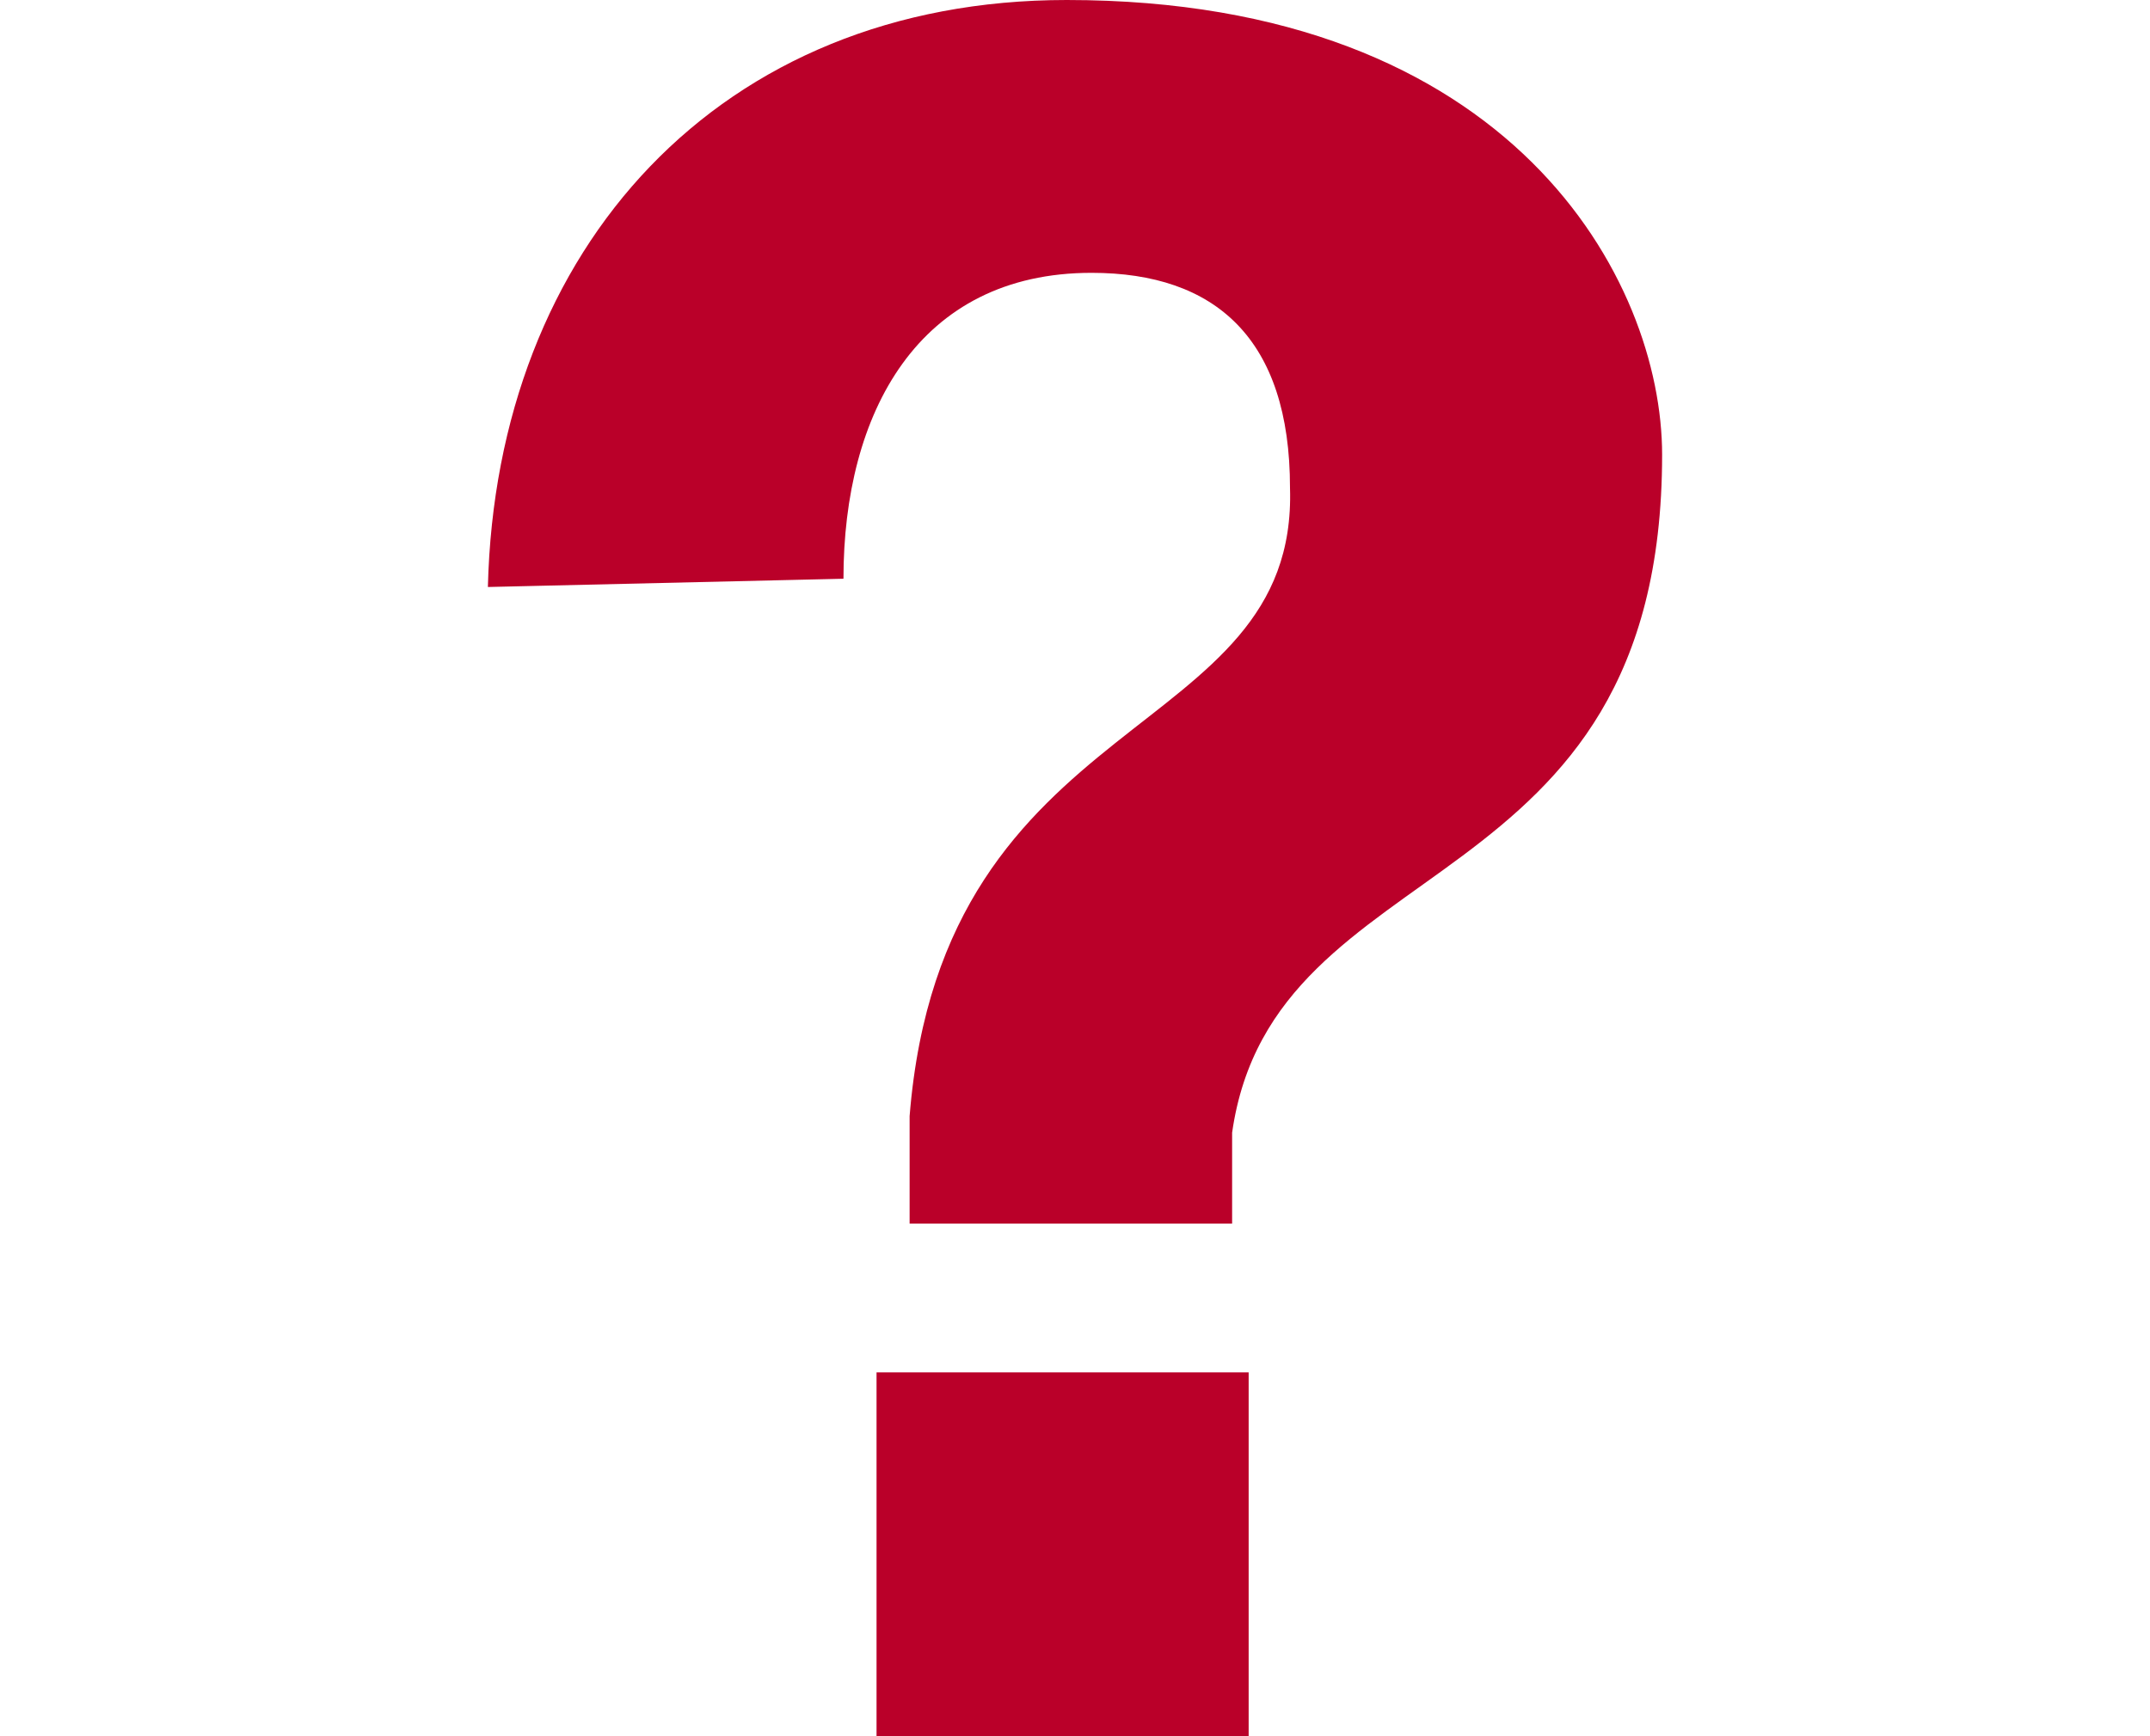
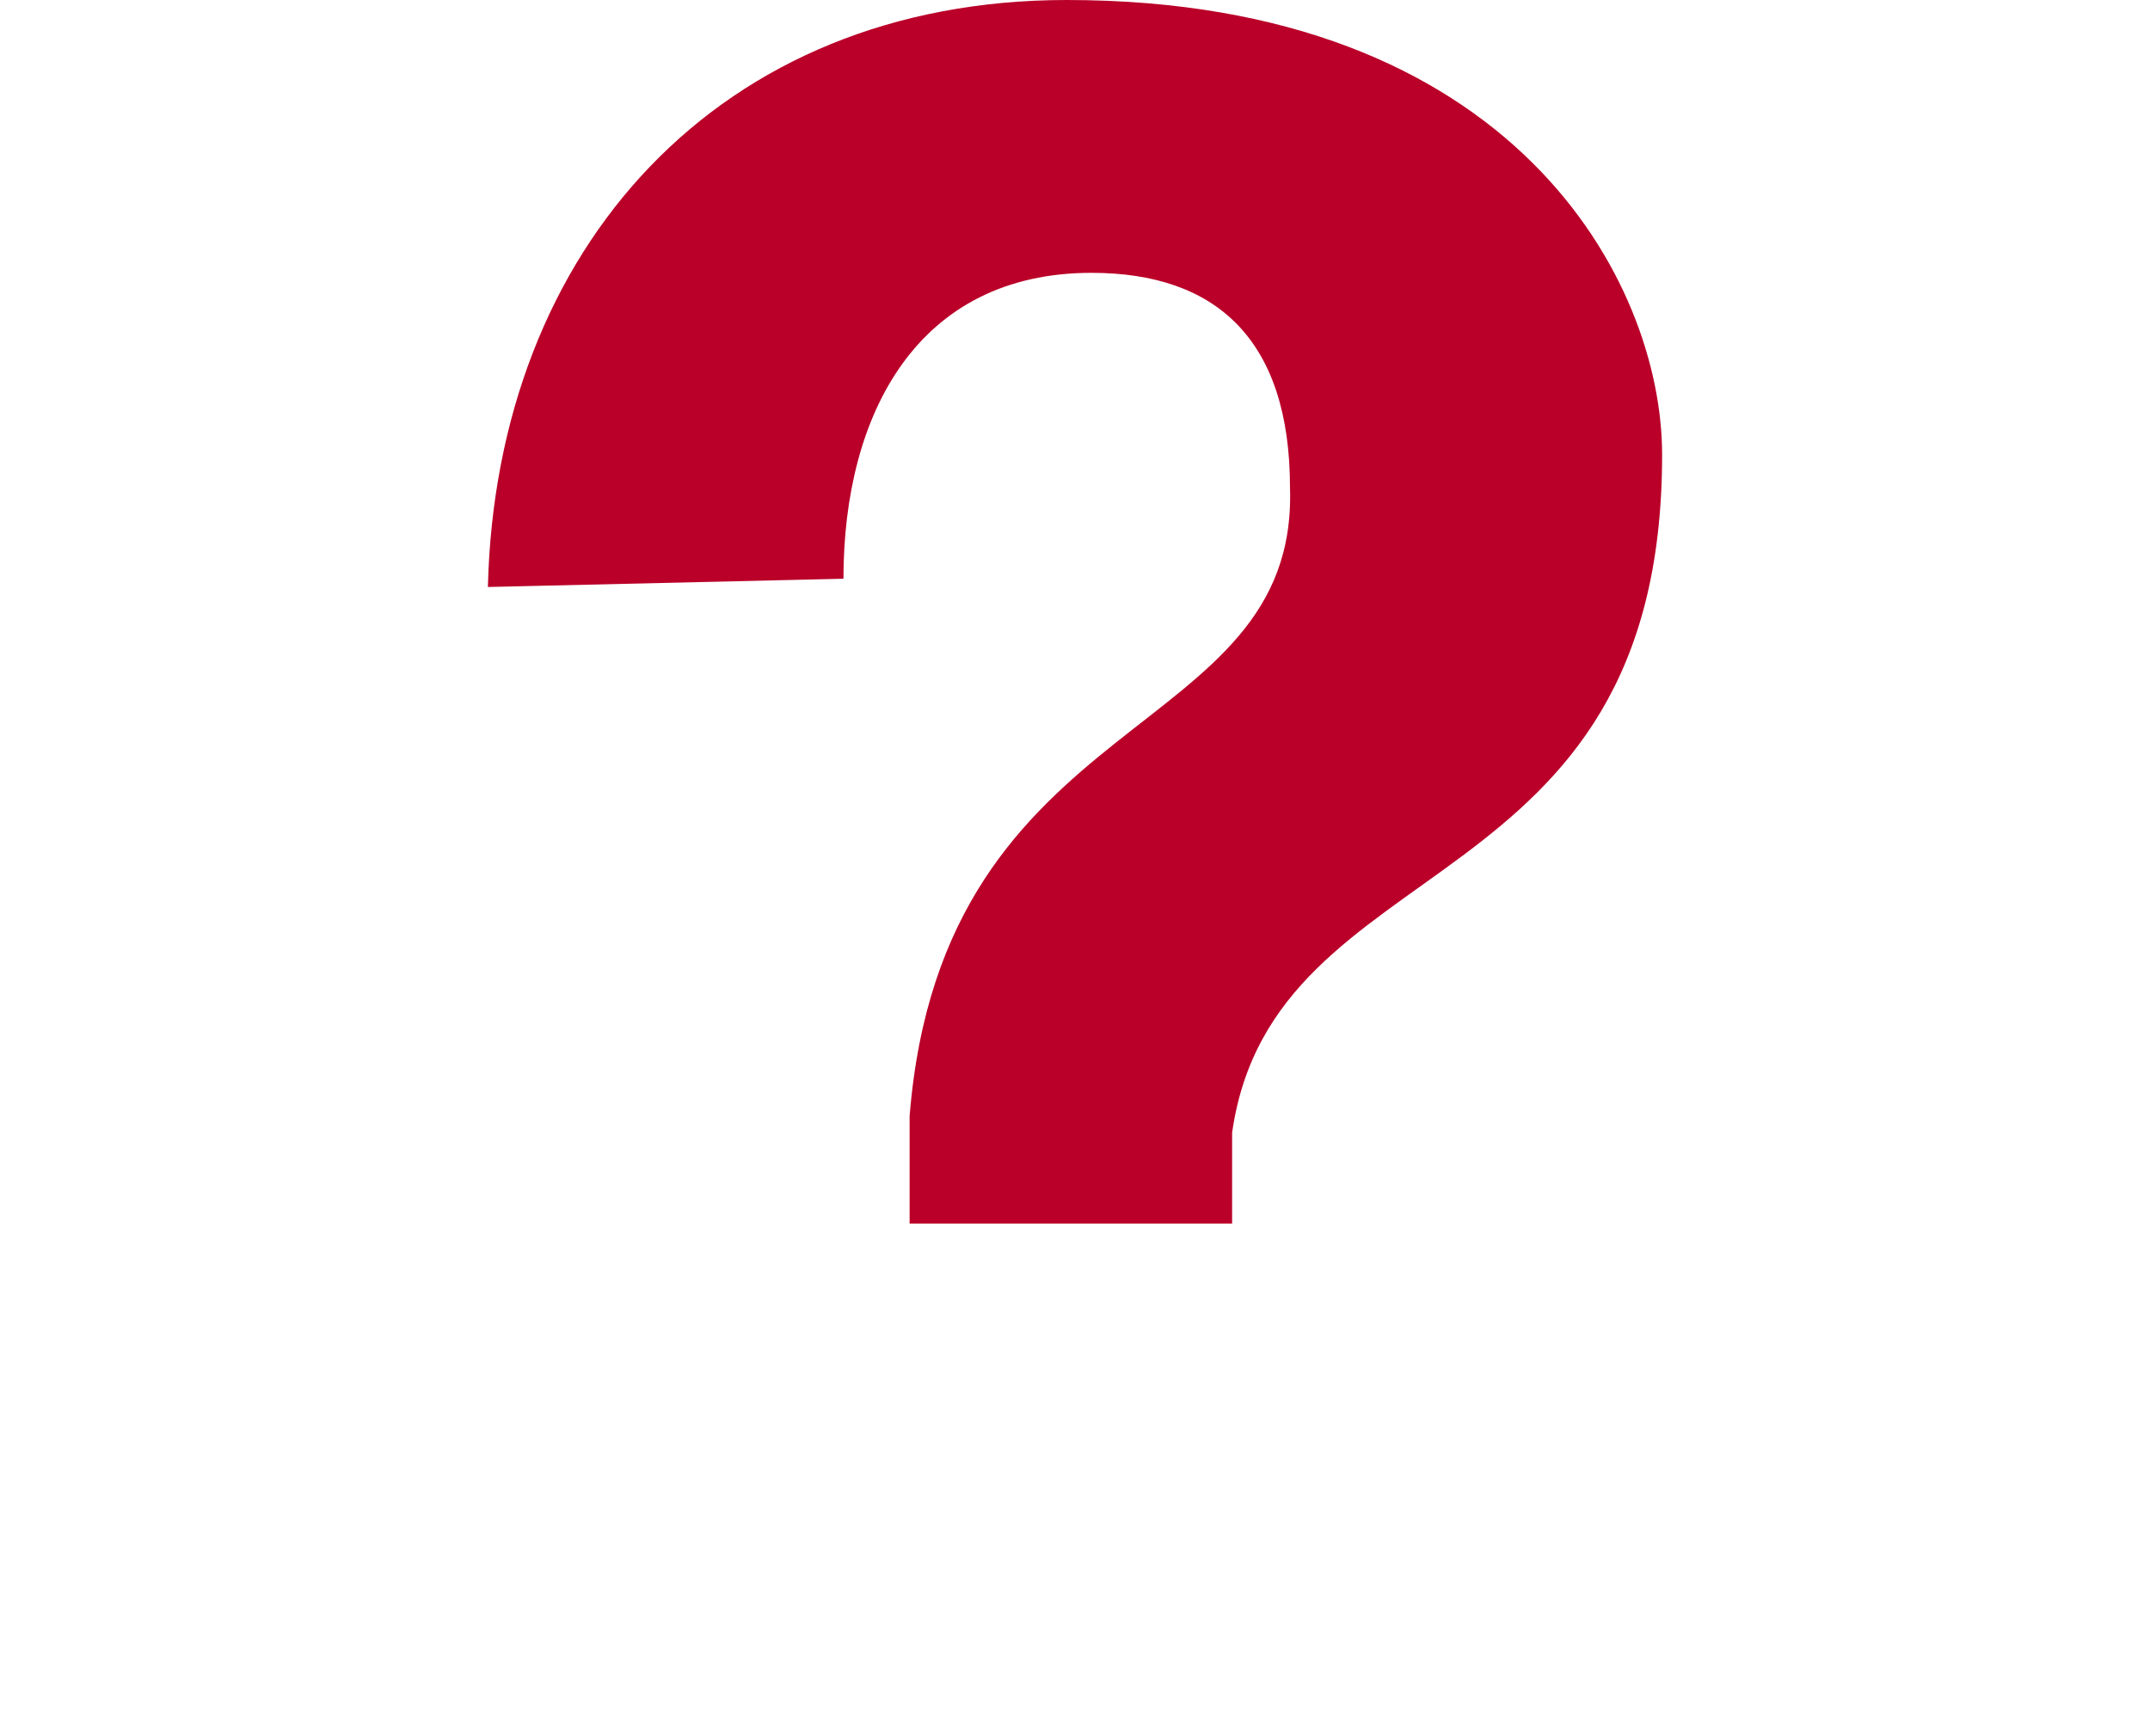
<svg xmlns="http://www.w3.org/2000/svg" width="26" height="21" viewBox="0 0 26 21" fill="none">
-   <path d="M5.9,7.1C6,3,8.7,0,12.9,0c5.4,0,7.2,3.4,7.2,5.5c0,5.5-4.7,4.7-5.2,8.2v1.1H11v-1.3c0.4-5,4.7-4.5,4.6-7.6     c0-1.8-0.9-2.6-2.4-2.6c-2.1,0-3,1.7-3,3.7L5.9,7.1L5.9,7.1z M10.6,16.6h4.5V21h-4.5V16.6z" fill="#BA0029" />
+   <path d="M5.9,7.1C6,3,8.7,0,12.9,0c5.4,0,7.2,3.4,7.2,5.5c0,5.5-4.7,4.7-5.2,8.2v1.1H11v-1.3c0.4-5,4.7-4.5,4.6-7.6     c0-1.8-0.9-2.6-2.4-2.6c-2.1,0-3,1.7-3,3.7L5.9,7.1L5.9,7.1z M10.6,16.6h4.5V21V16.6z" fill="#BA0029" />
</svg>